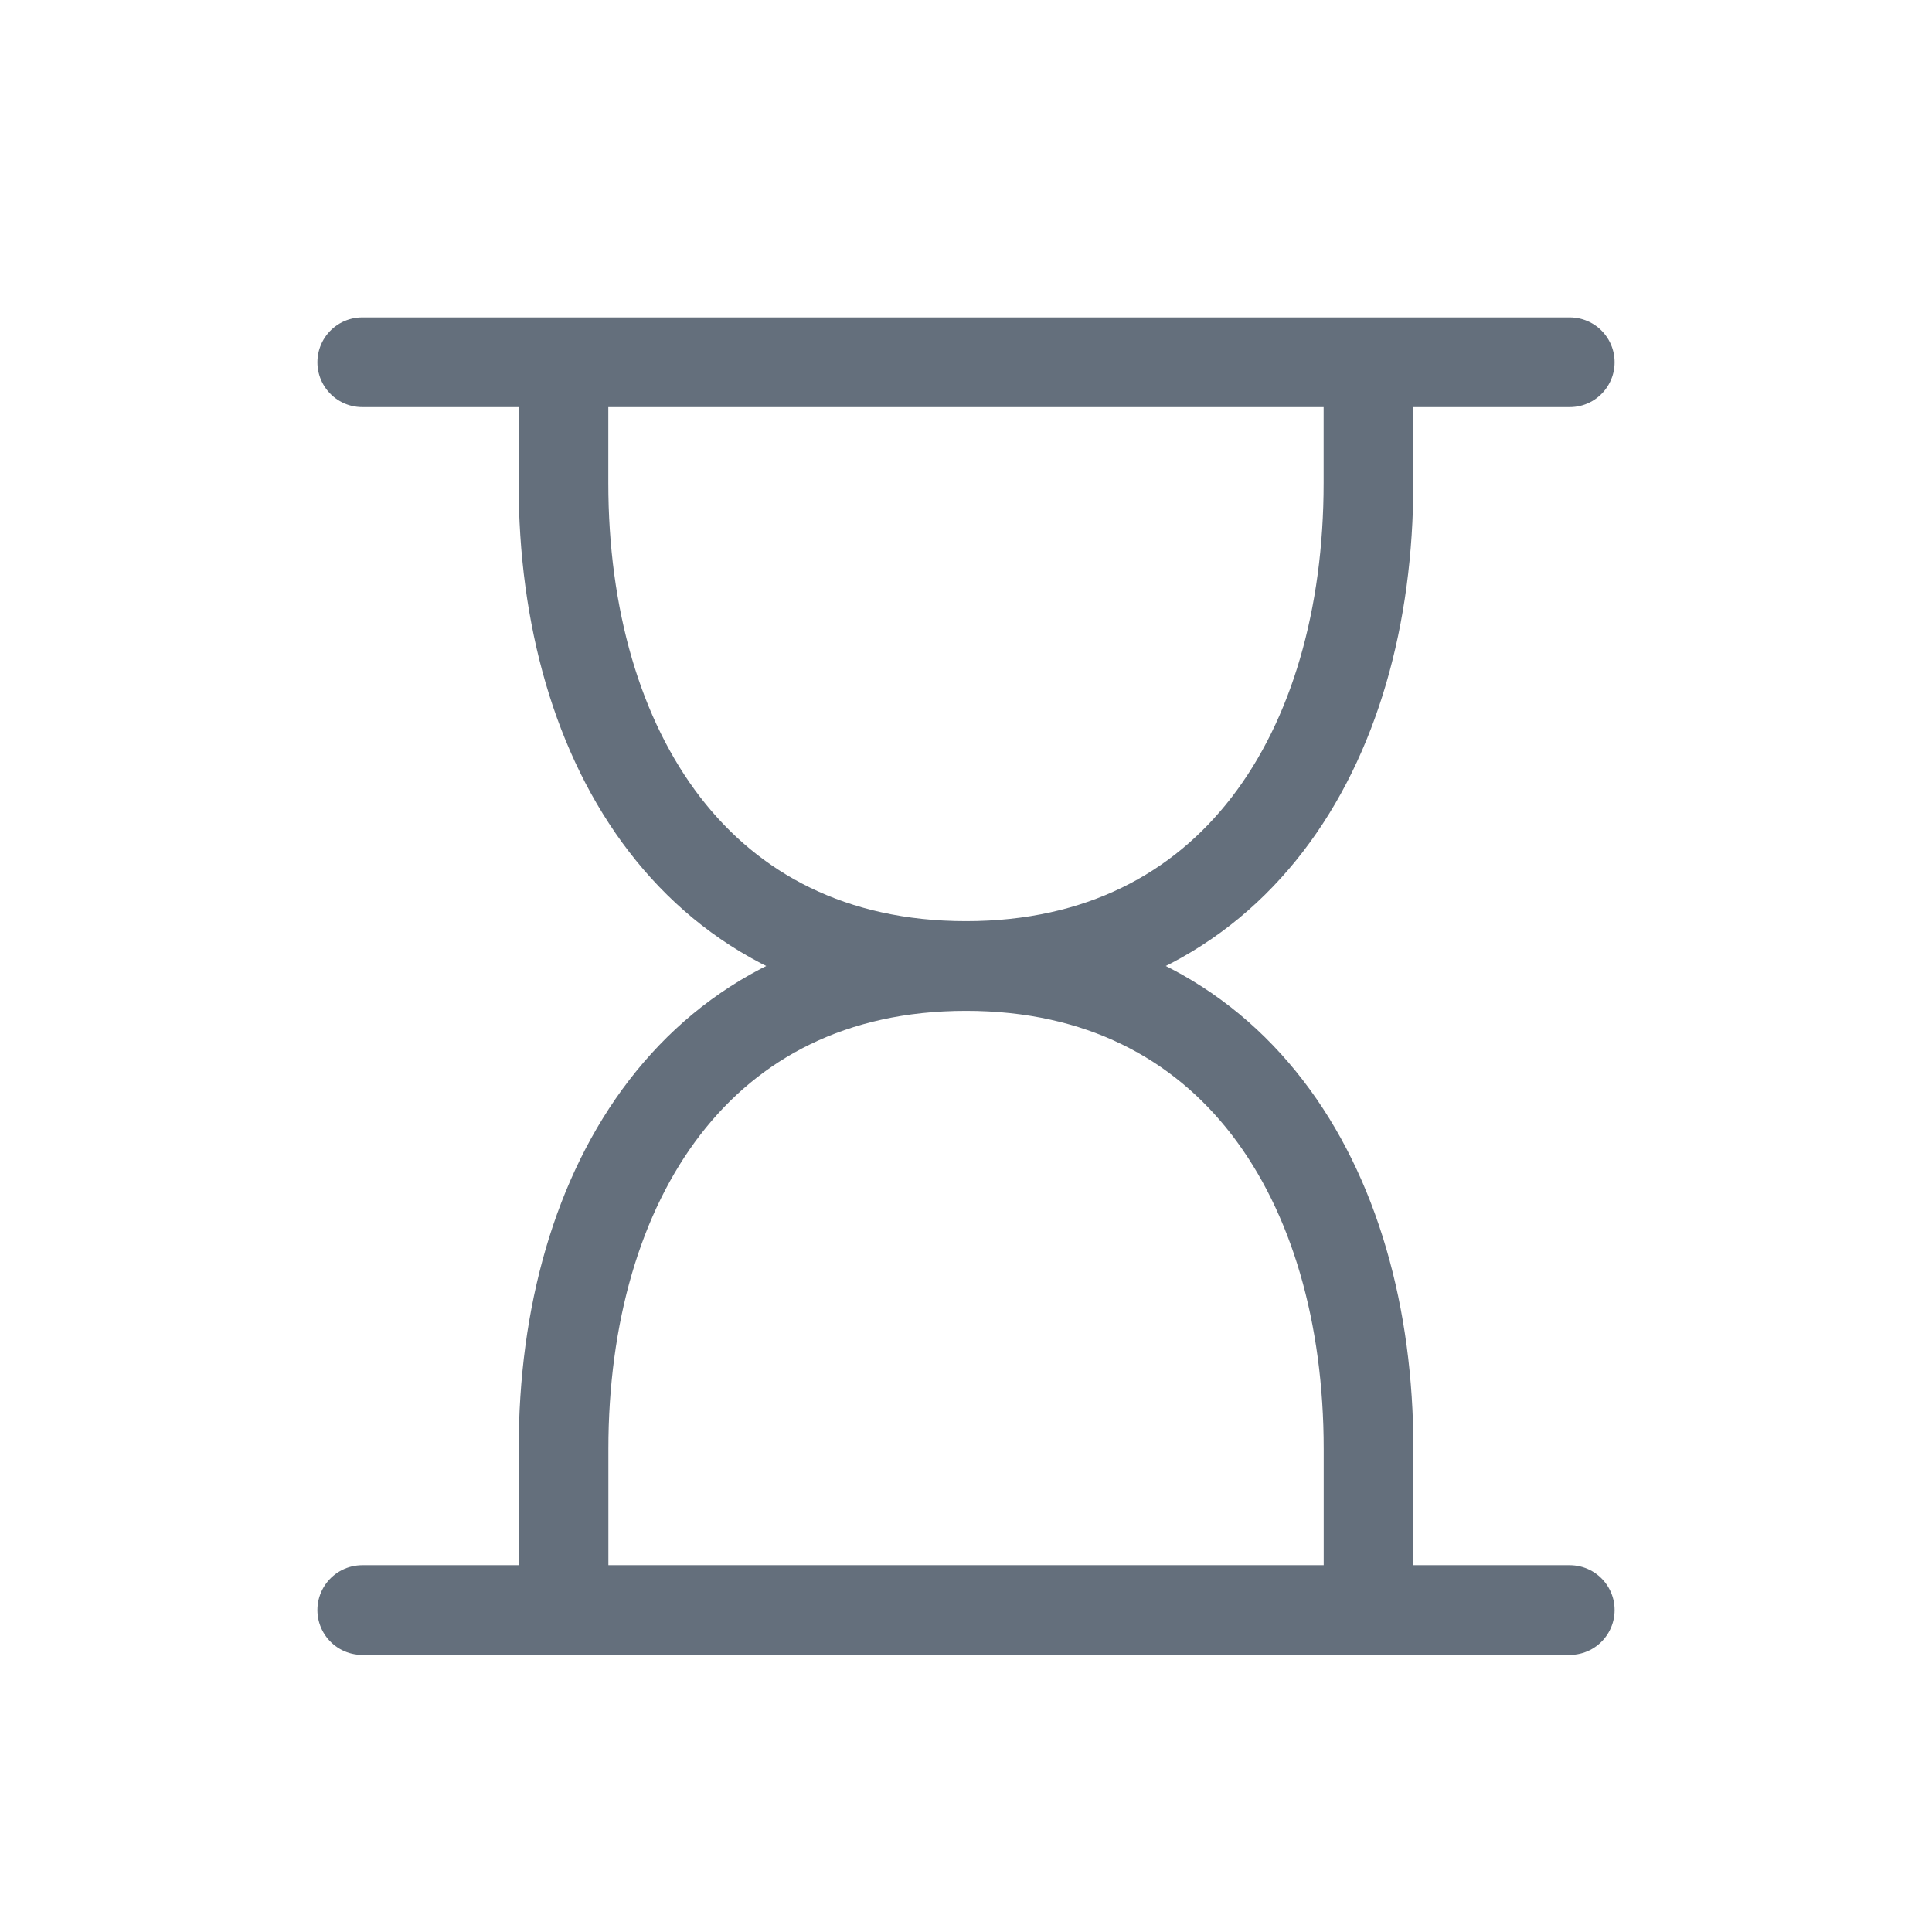
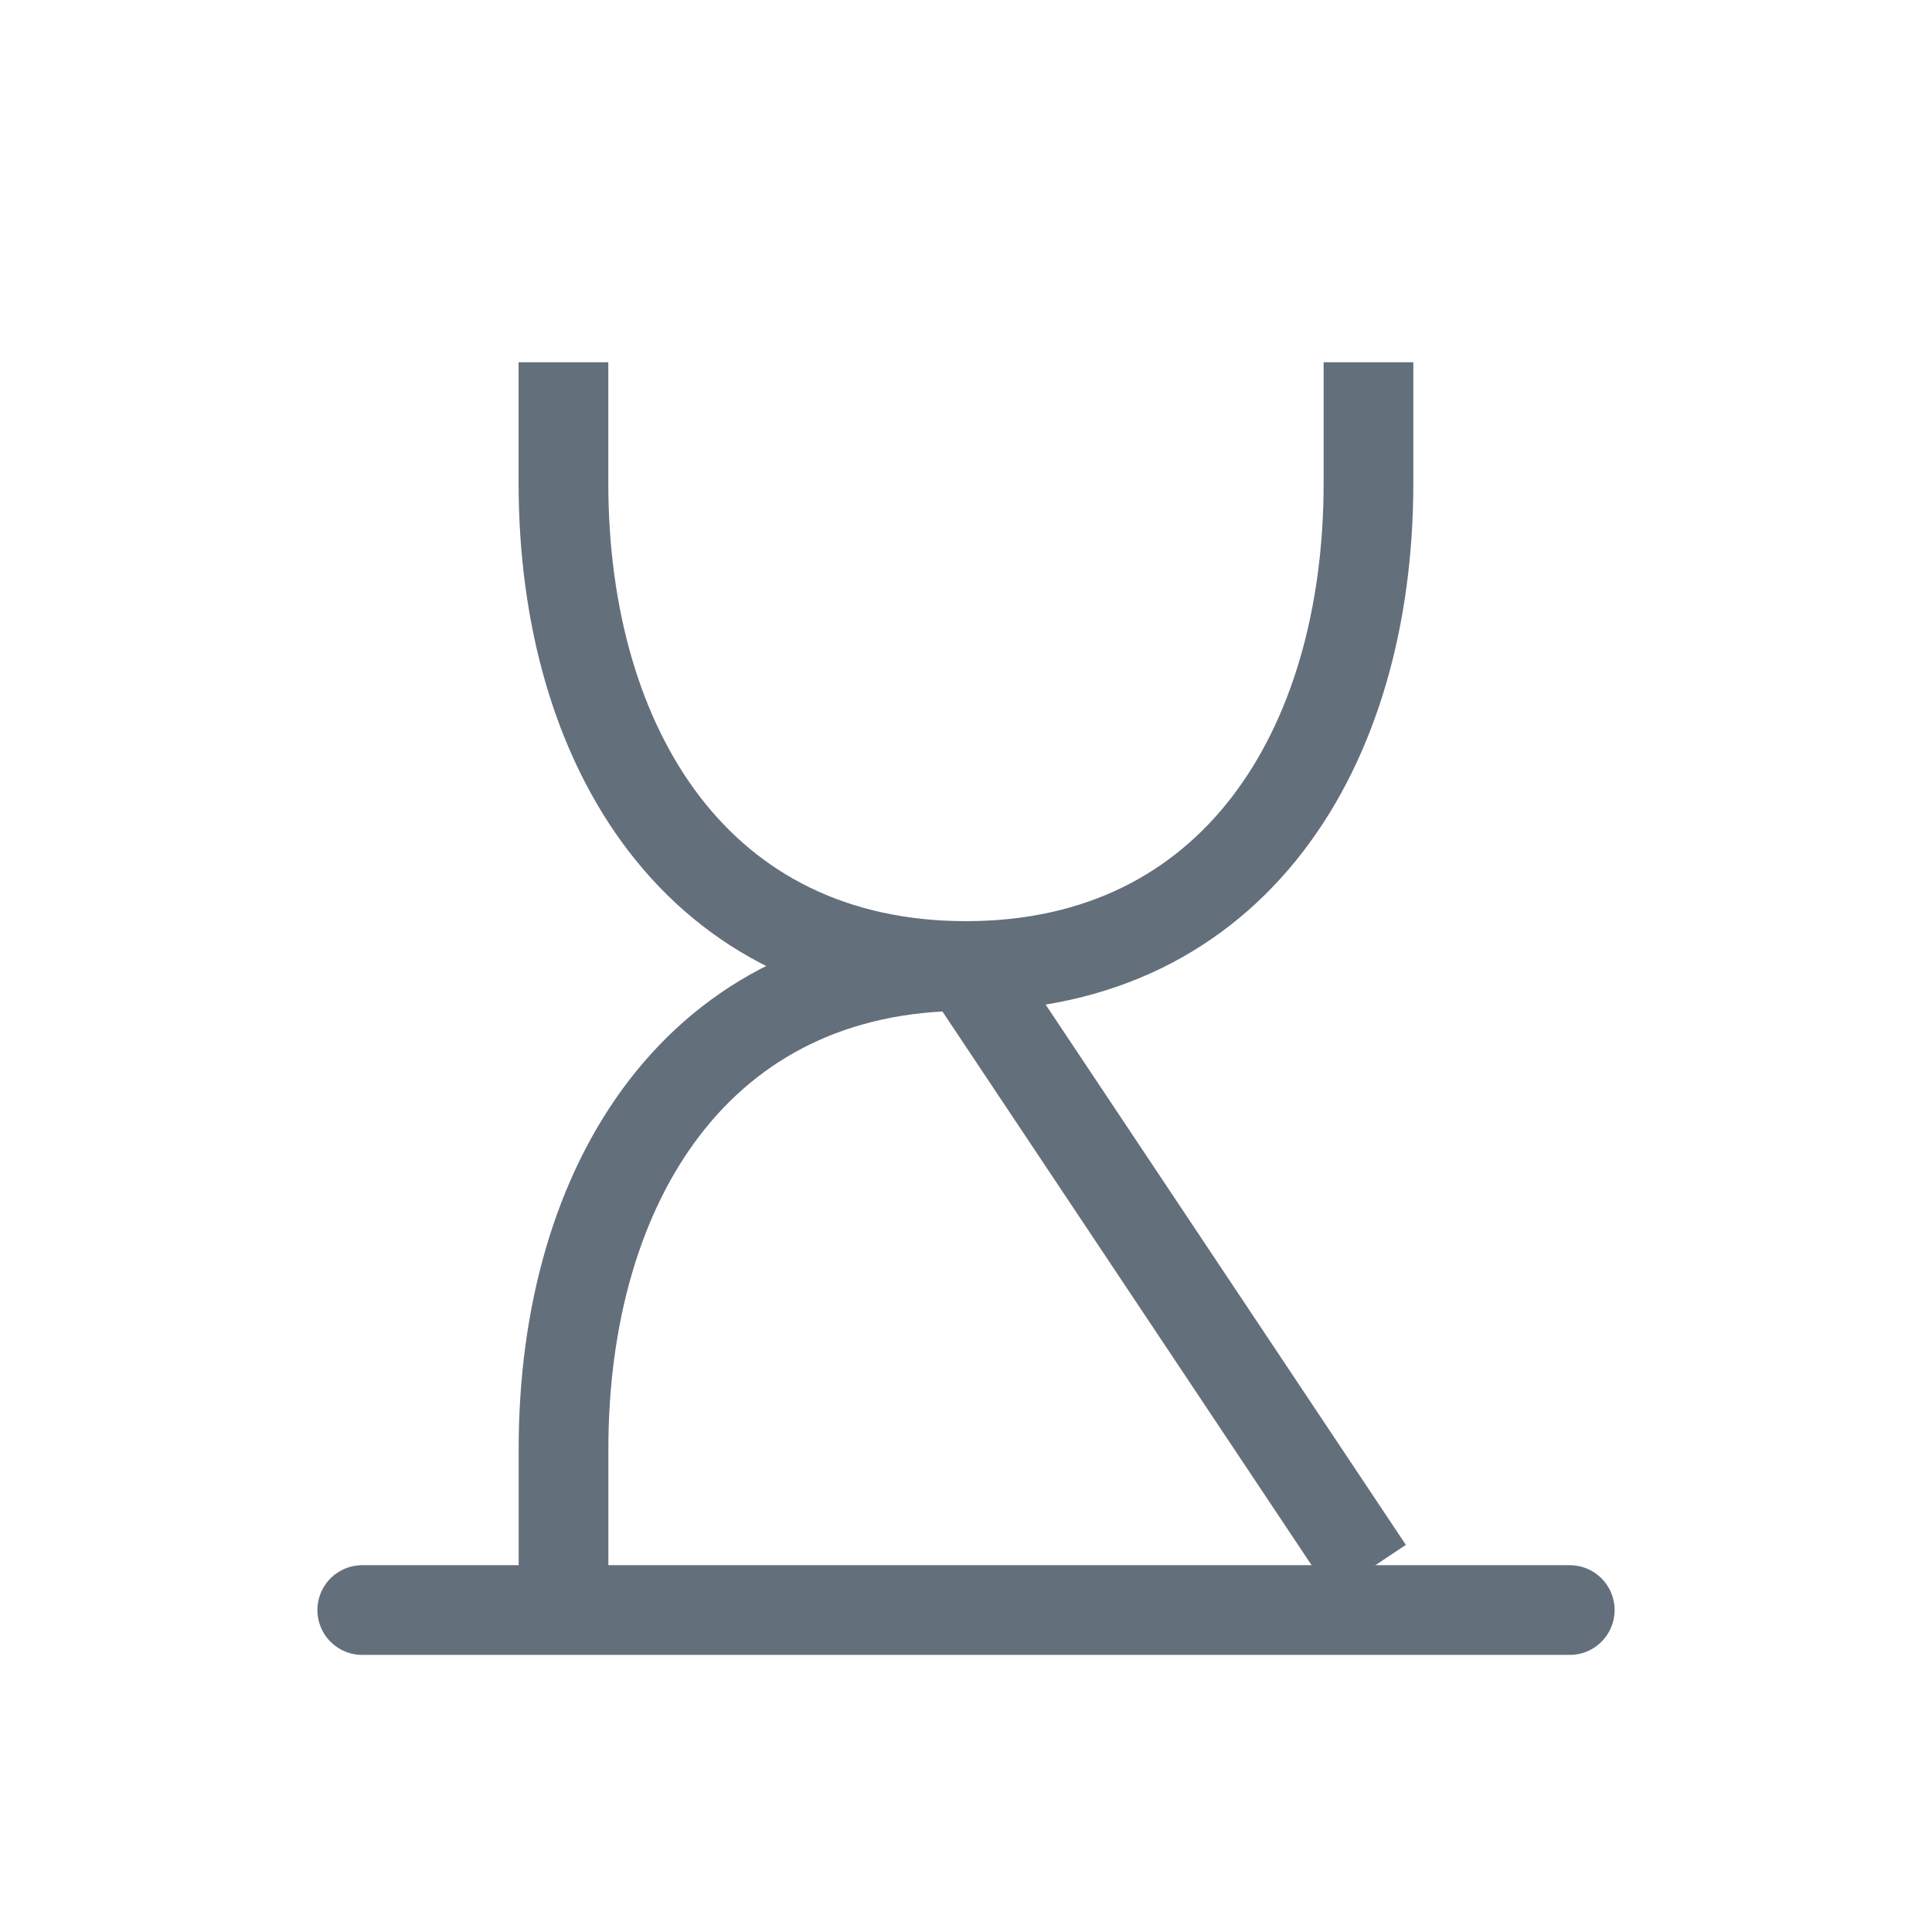
<svg xmlns="http://www.w3.org/2000/svg" width="28" height="28" viewBox="0 0 28 28" fill="none">
  <g id="ic_reserv">
    <g id="Group 110">
-       <path id="Vector 28" d="M5.25 5.25H22.75" stroke="#646F7C" stroke-width="1.3" stroke-linecap="round" />
      <path id="Vector 29" d="M5.25 23.334H22.75" stroke="#646F7C" stroke-width="1.3" stroke-linecap="round" />
      <path id="Ellipse 41" d="M19.833 5.25V7C19.833 10.866 17.866 14 14 14C10.134 14 8.166 10.866 8.166 7V5.25" stroke="#646F7C" stroke-width="1.3" />
-       <path id="Ellipse 42" d="M8.167 22.75L8.167 21C8.167 17.134 10.134 14 14 14C17.866 14 19.834 17.134 19.834 21L19.834 22.75" stroke="#646F7C" stroke-width="1.3" />
+       <path id="Ellipse 42" d="M8.167 22.75L8.167 21C8.167 17.134 10.134 14 14 14L19.834 22.75" stroke="#646F7C" stroke-width="1.3" />
    </g>
  </g>
</svg>